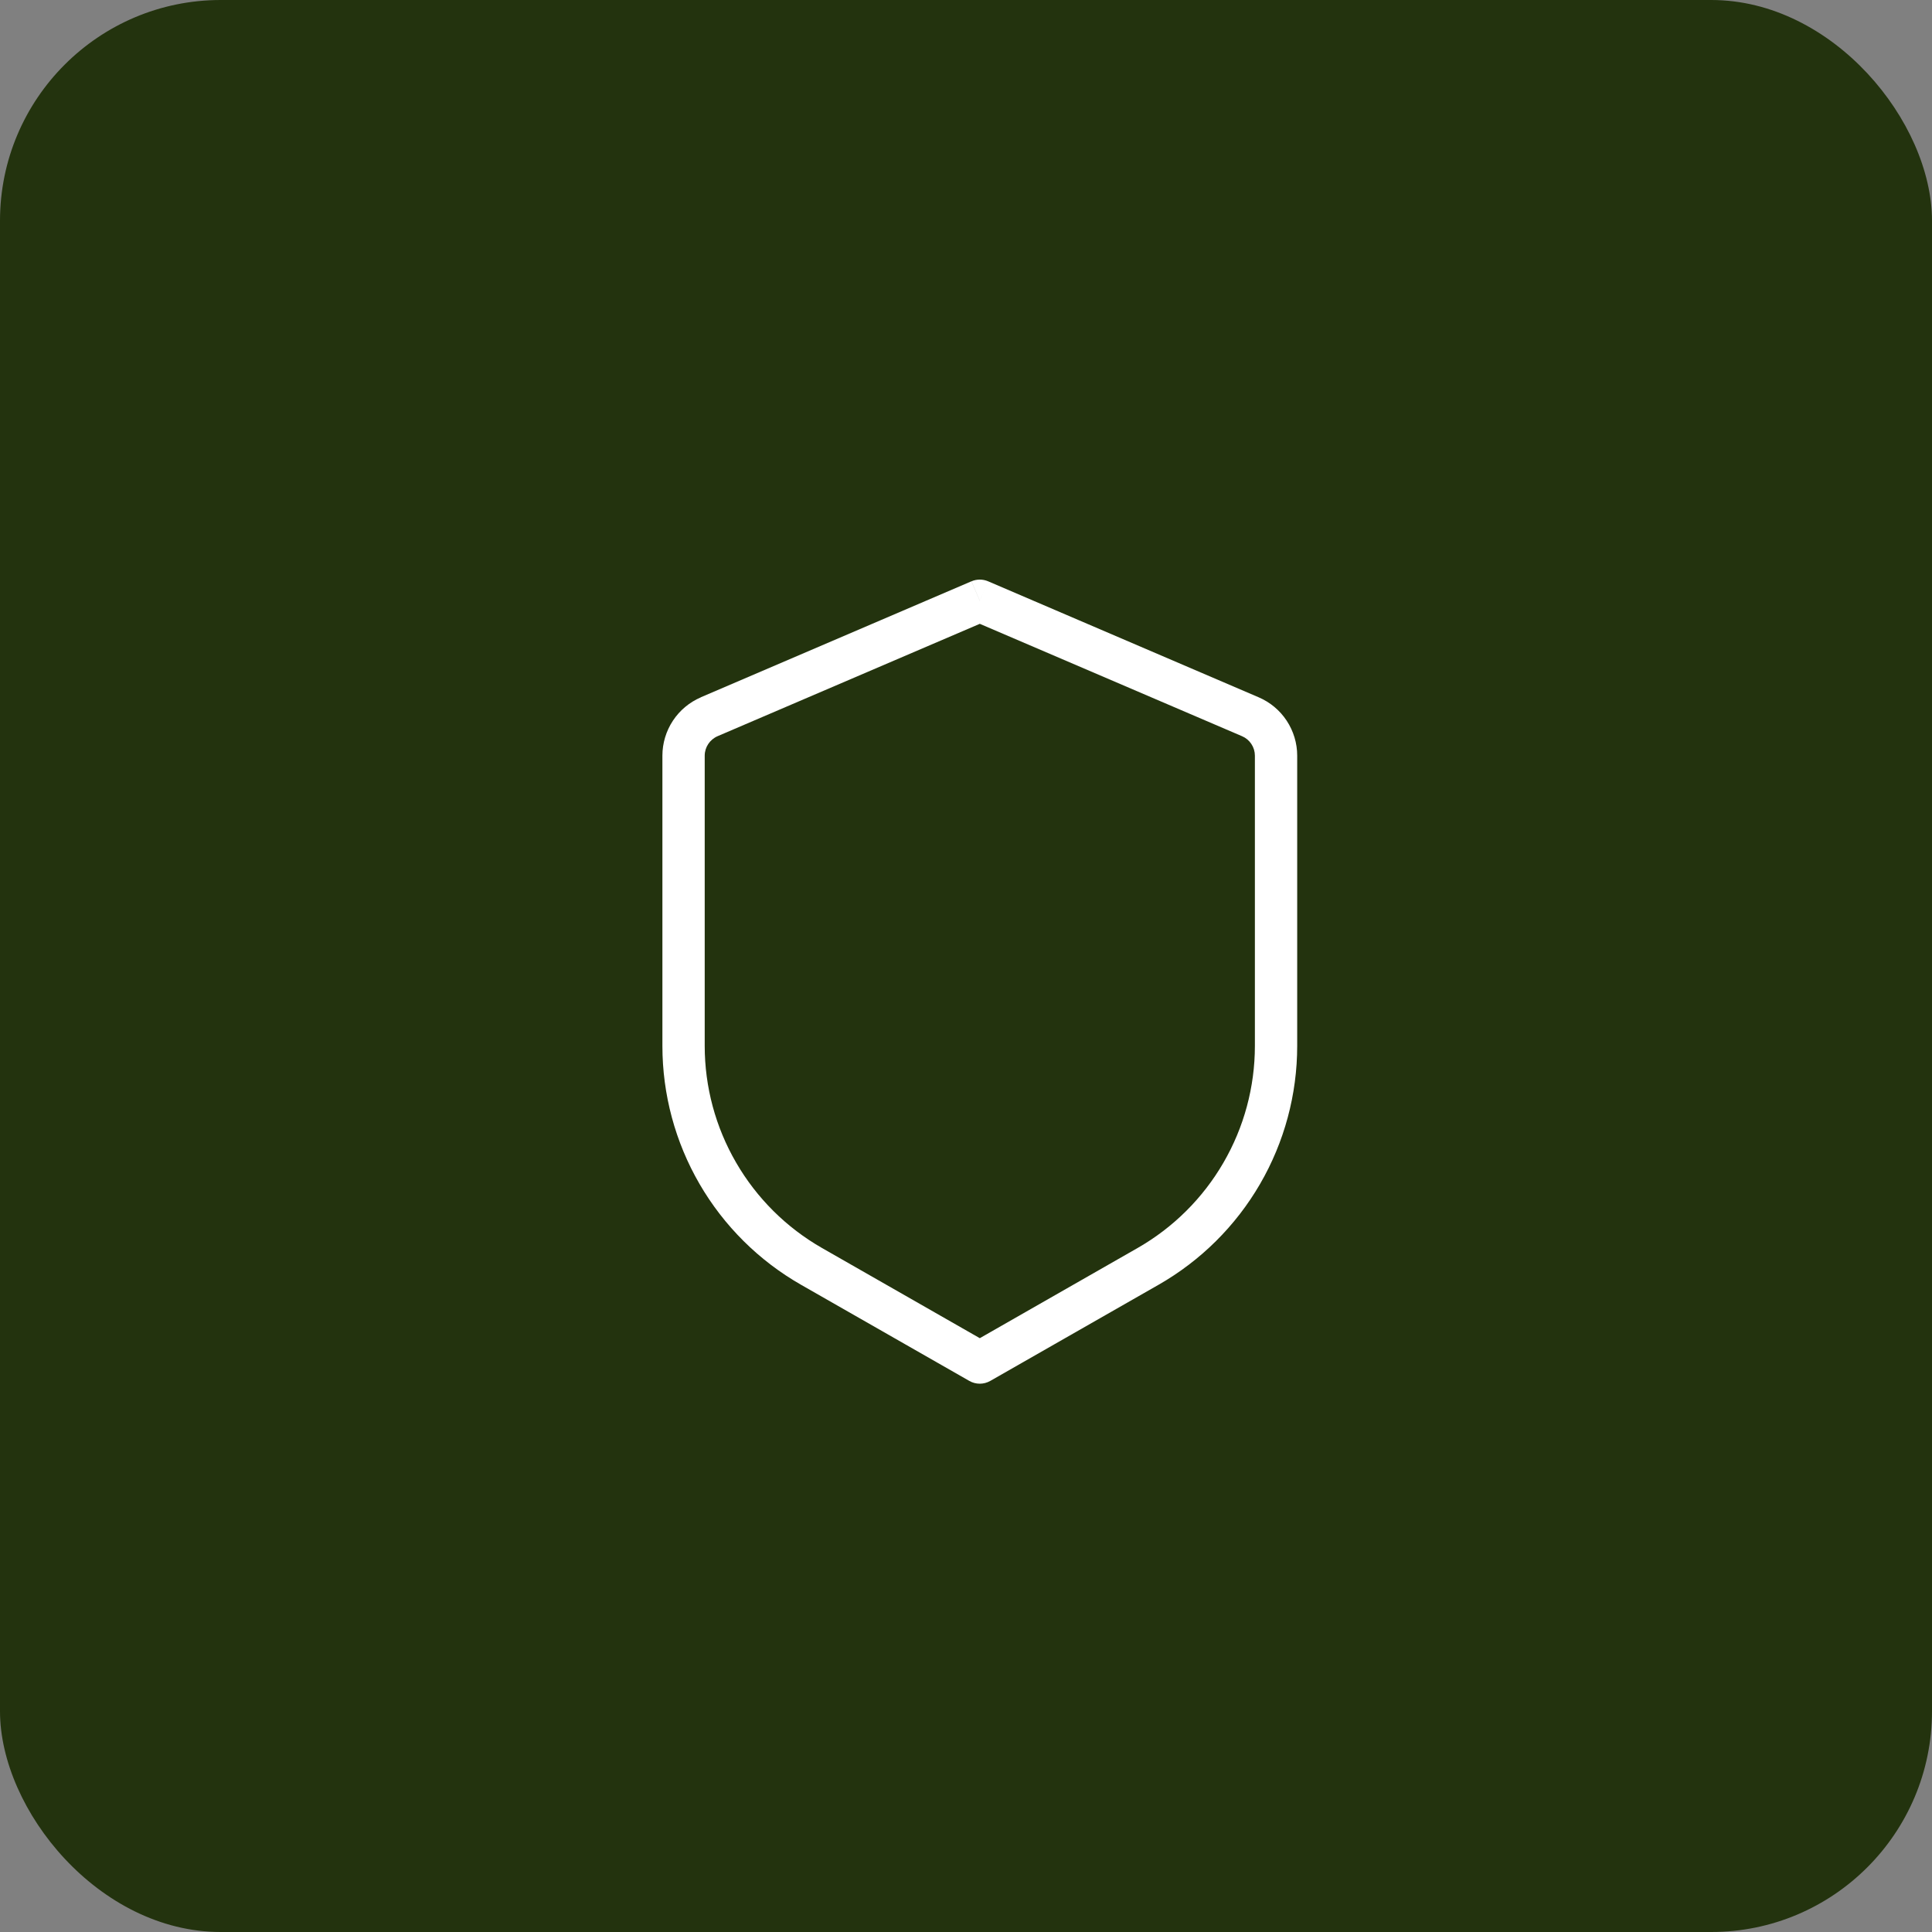
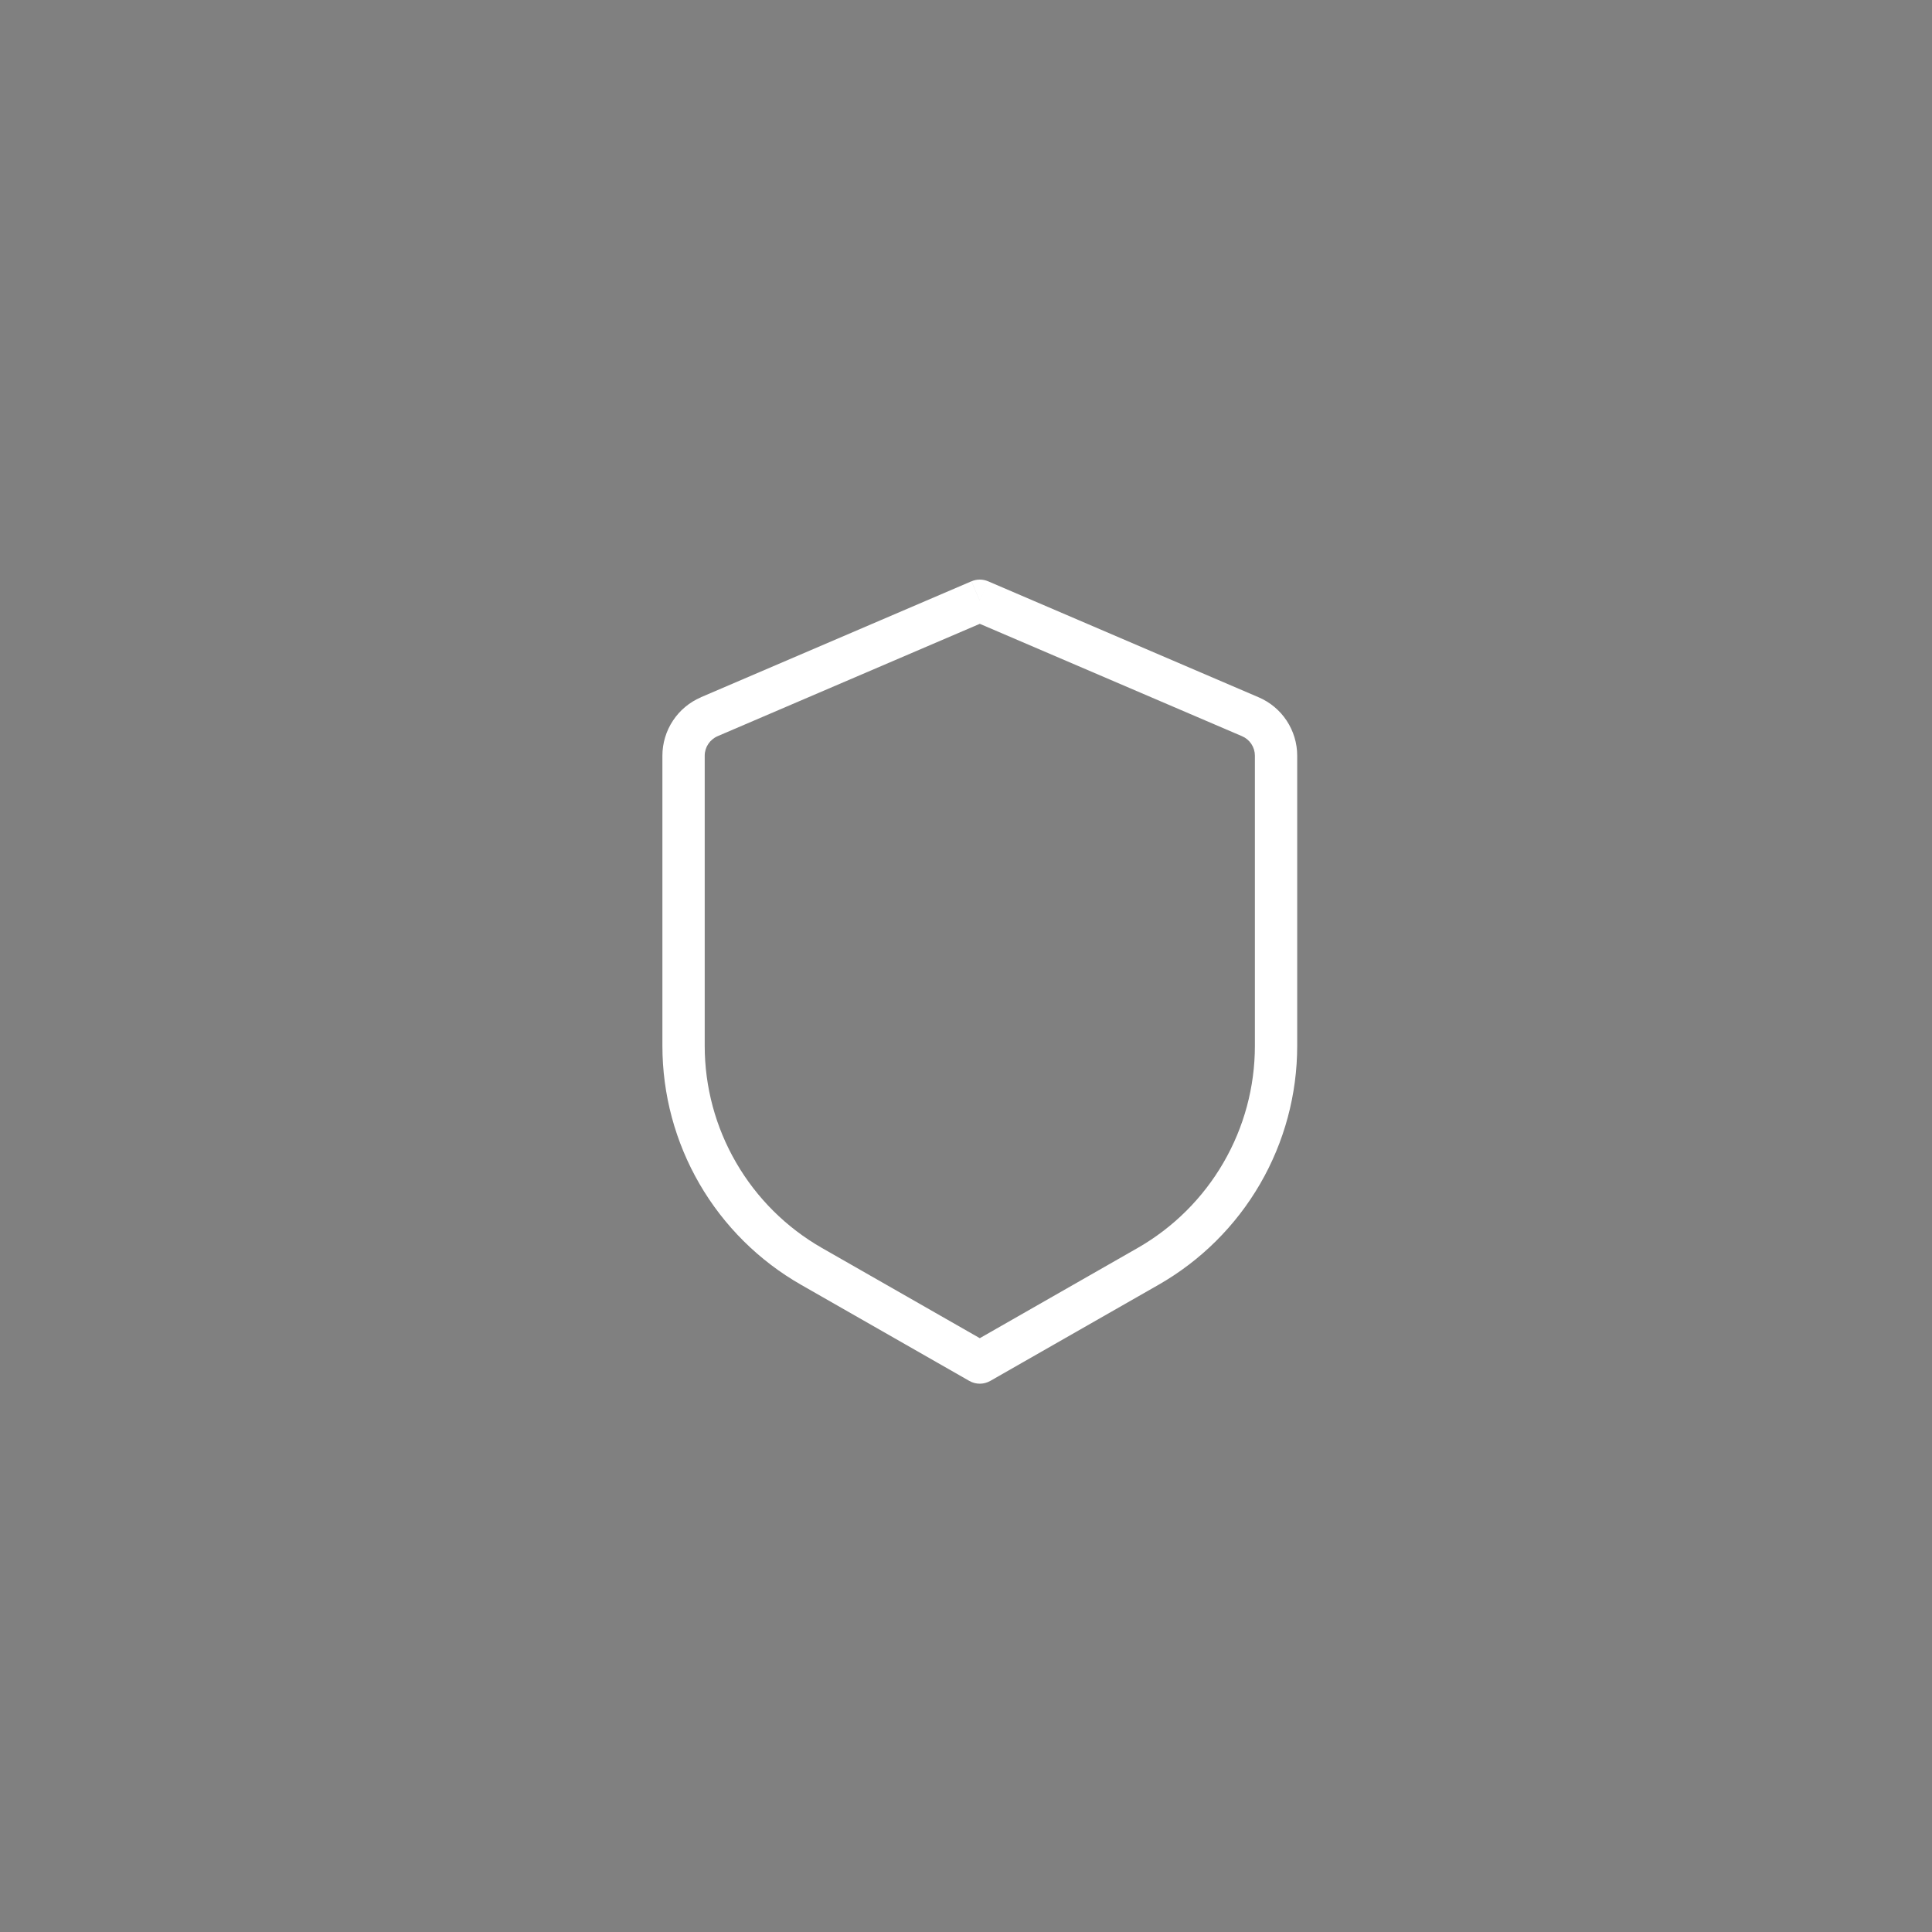
<svg xmlns="http://www.w3.org/2000/svg" width="70" height="70" viewBox="0 0 70 70" fill="none">
  <rect x="0" y="0" width="70" height="70" fill="#808080" stroke="none" />
-   <rect width="70" height="70" rx="8" fill="#23330E" />
  <path d="M35.5 21.767L35.802 21.062C35.707 21.021 35.604 21 35.5 21C35.396 21 35.293 21.021 35.198 21.062L35.5 21.767ZM35.5 49.367L35.12 50.033C35.236 50.099 35.367 50.134 35.5 50.134C35.633 50.134 35.764 50.099 35.88 50.033L35.5 49.367ZM35.196 21.062L25.394 25.263L25.998 26.674L35.802 22.473L35.196 21.062ZM24 27.379V37.895H25.533V27.379H24ZM29.022 46.549L35.12 50.033L35.88 48.702L29.782 45.217L29.022 46.549ZM35.88 50.033L41.978 46.549L41.218 45.217L35.12 48.702L35.88 50.033ZM47 37.895V27.379H45.467V37.898L47 37.895ZM45.605 25.265L35.802 21.062L35.198 22.473L45.002 26.674L45.605 25.265ZM47 27.379C47 26.929 46.867 26.488 46.619 26.112C46.371 25.736 46.019 25.442 45.605 25.265L45.002 26.674C45.14 26.733 45.258 26.831 45.34 26.957C45.423 27.082 45.467 27.229 45.467 27.379H47ZM41.978 46.549C43.504 45.677 44.772 44.418 45.654 42.898C46.536 41.378 47 39.652 47 37.895H45.467C45.467 39.382 45.074 40.842 44.327 42.127C43.581 43.413 42.508 44.479 41.218 45.217L41.978 46.549ZM24 37.895C24 39.652 24.464 41.378 25.346 42.898C26.228 44.418 27.496 45.677 29.022 46.549L29.782 45.217C28.491 44.479 27.419 43.413 26.673 42.127C25.926 40.842 25.533 39.382 25.533 37.895H24ZM25.395 25.265C24.982 25.442 24.629 25.736 24.381 26.112C24.133 26.488 24 26.929 24 27.379H25.533C25.533 27.073 25.717 26.797 25.998 26.674L25.395 25.265Z" fill="white" />
</svg>